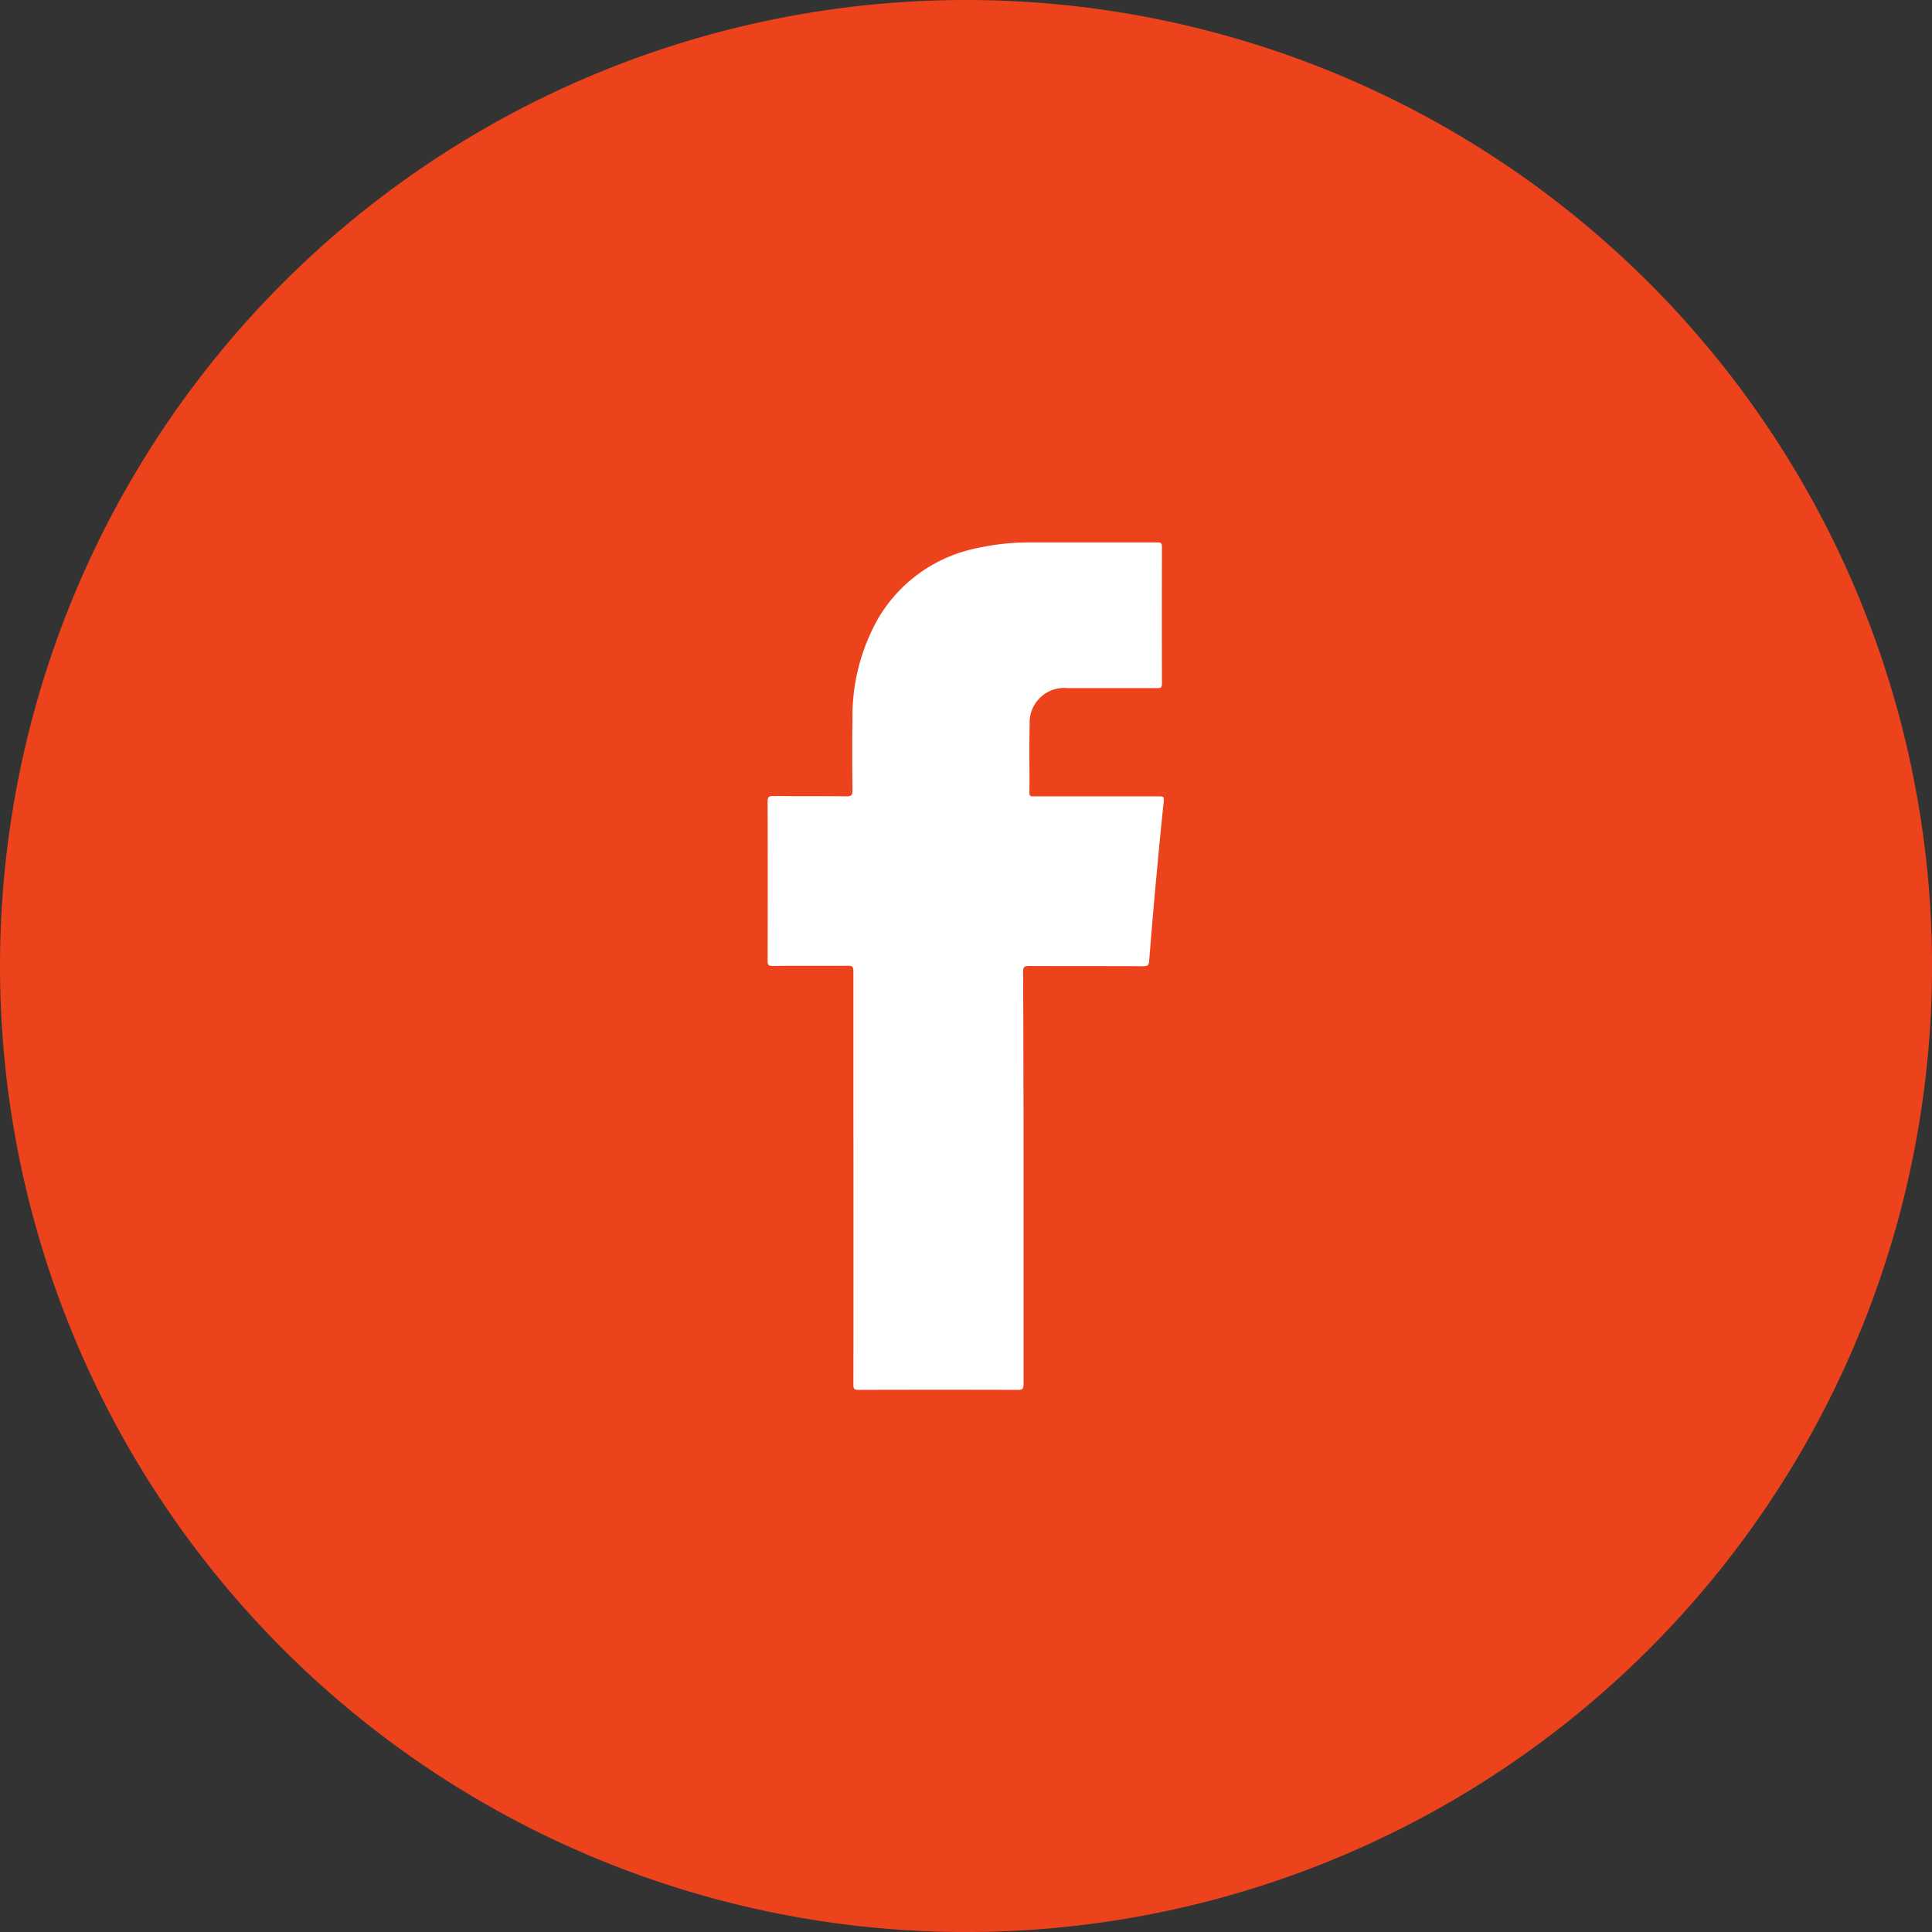
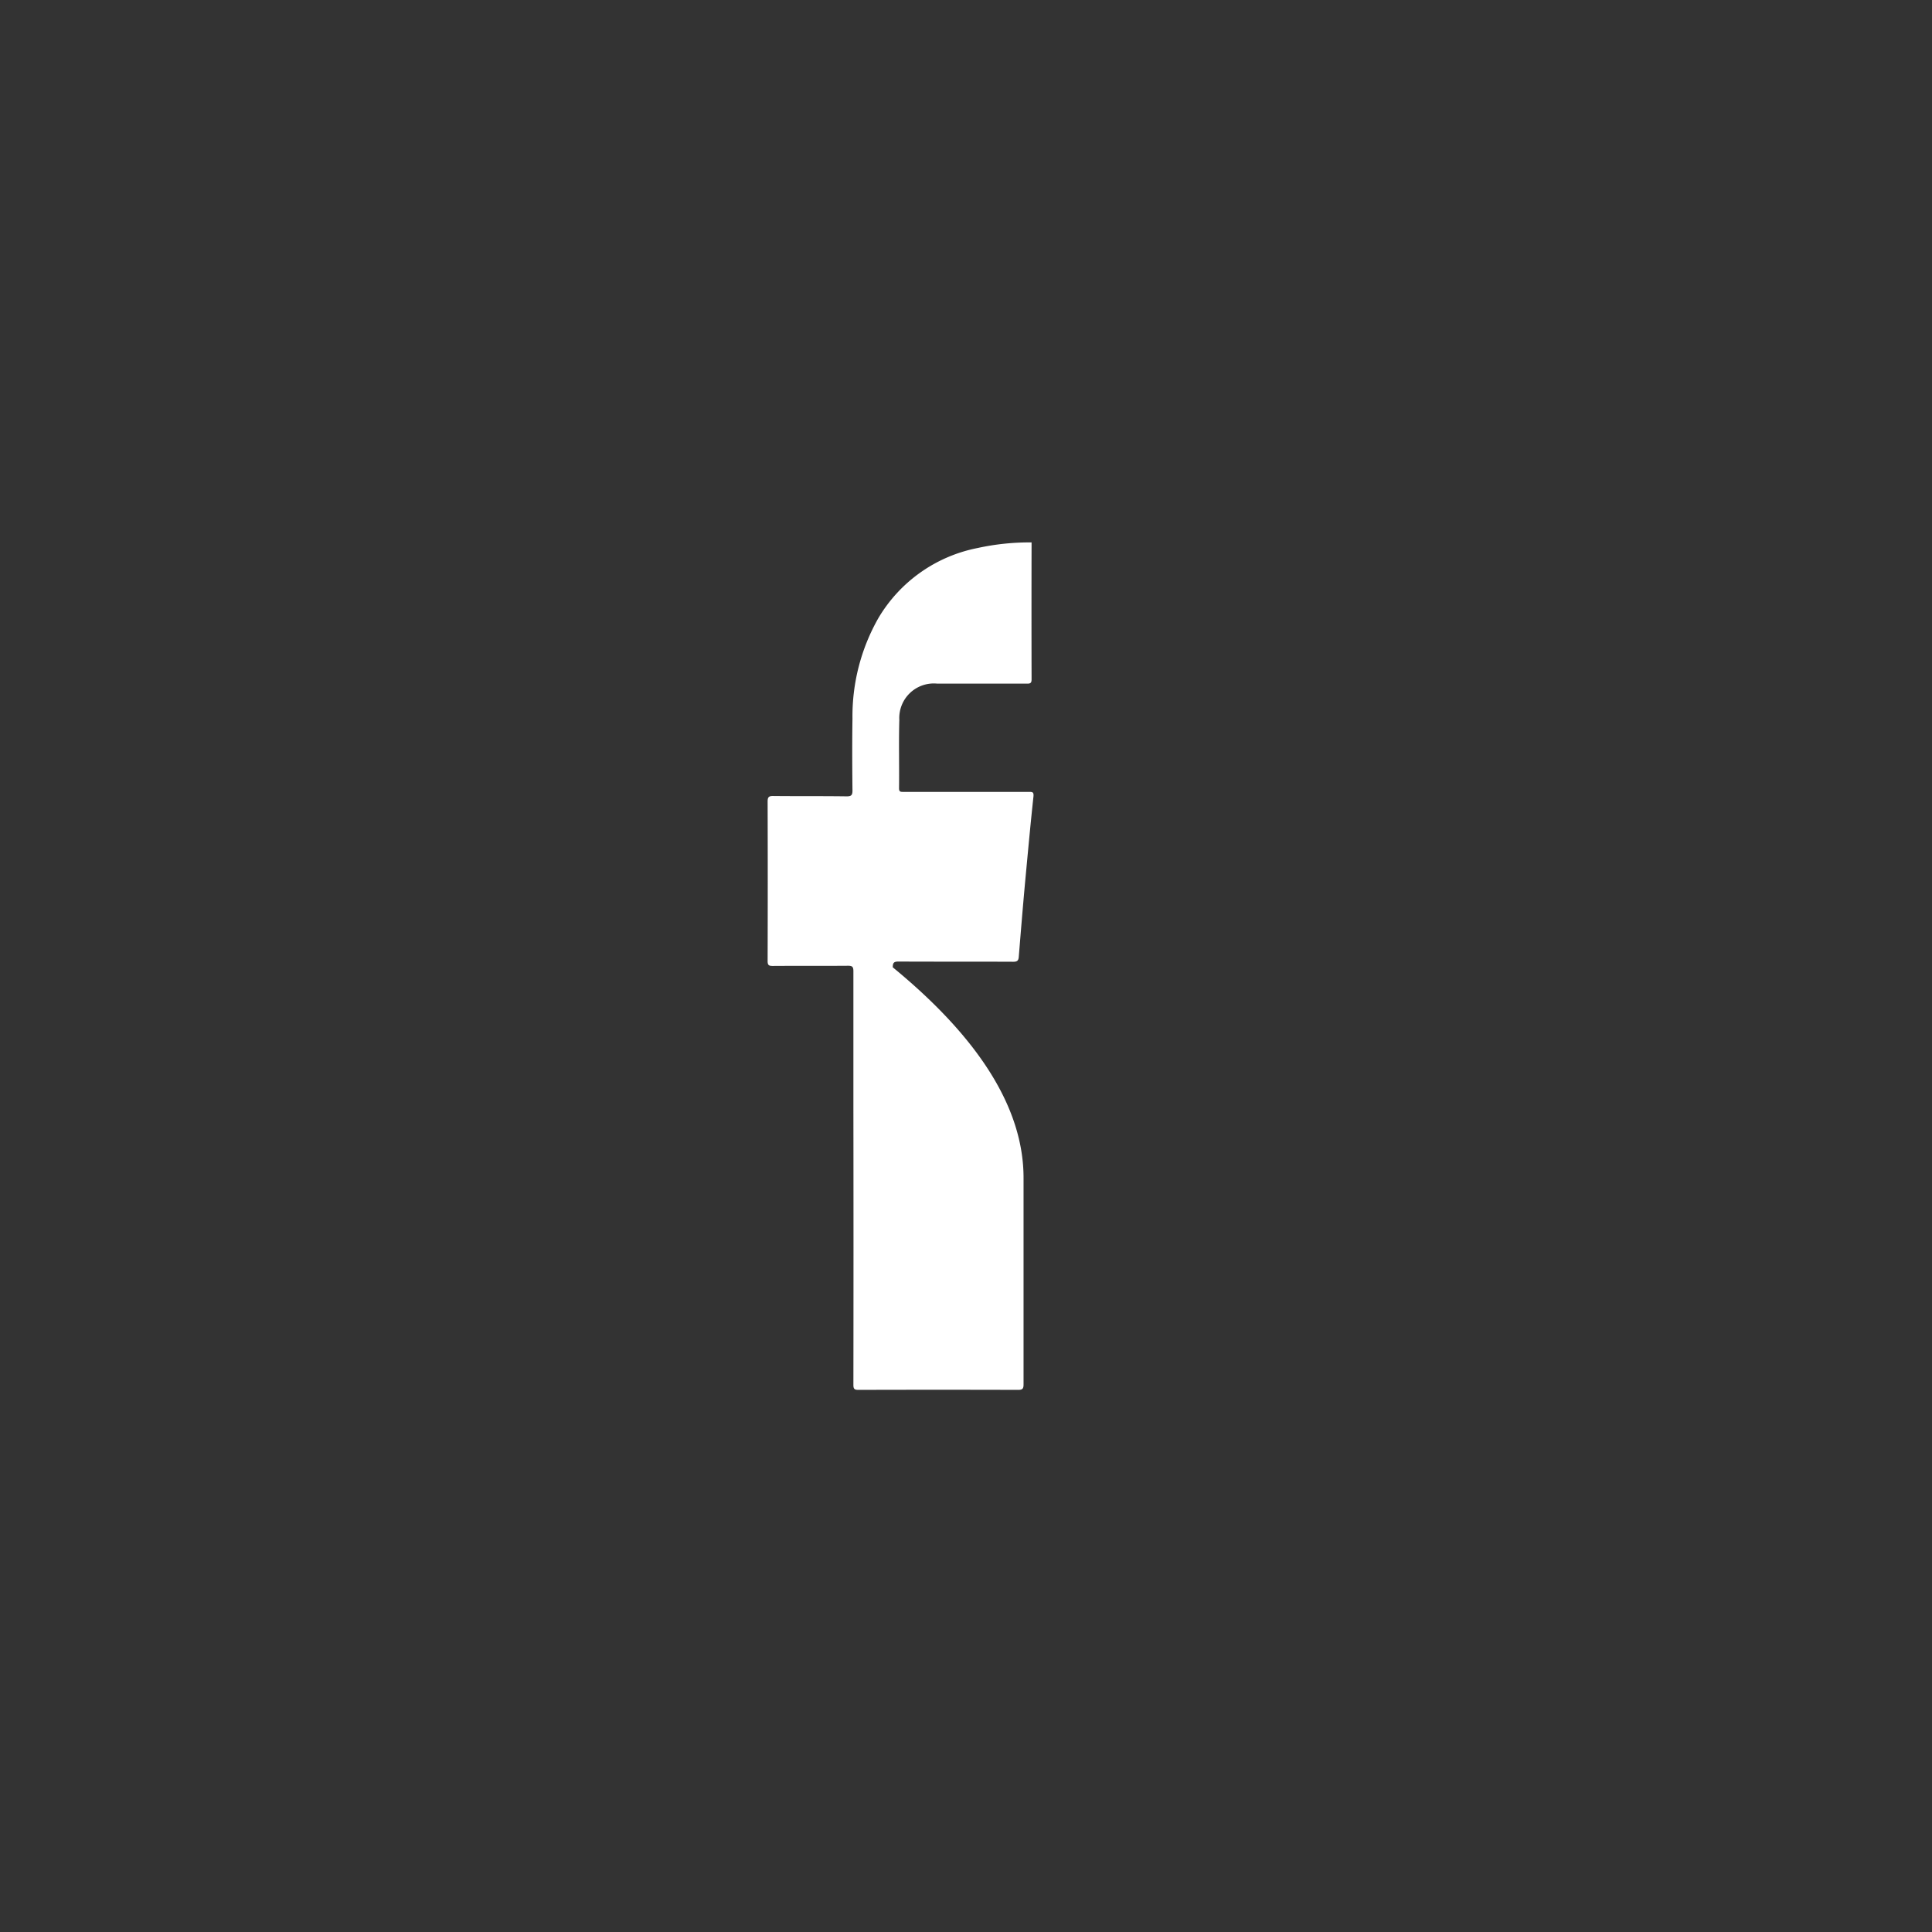
<svg xmlns="http://www.w3.org/2000/svg" id="Group_14659" data-name="Group 14659" width="67.127" height="67.127" viewBox="0 0 67.127 67.127">
  <rect x="0" y="0" width="67.127" height="67.127" fill="#333333" stroke="none" />
-   <path id="Path_12130" data-name="Path 12130" d="M33.564,0A33.564,33.564,0,1,1,0,33.564,33.564,33.564,0,0,1,33.564,0Z" transform="translate(0 0)" fill="#ec431c" />
  <g id="Group_5899" data-name="Group 5899" transform="translate(26.679 18.839)">
-     <path id="Path_3748" data-name="Path 3748" d="M-1057.6-382.762q0,3.586,0,7.172c0,.153-.035.195-.192.194q-2.772-.008-5.545,0c-.133,0-.175-.028-.175-.171q.007-4.775,0-9.55c0-1.609,0-3.218,0-4.827,0-.16-.045-.189-.194-.188-.869.007-1.737,0-2.606.006-.127,0-.181-.018-.18-.167q.008-2.773,0-5.545c0-.158.044-.194.195-.192.851.009,1.7,0,2.553.012.154,0,.2-.038.2-.2-.009-.834-.013-1.667,0-2.5a6.894,6.894,0,0,1,.9-3.493,5.155,5.155,0,0,1,3.451-2.436,8.427,8.427,0,0,1,1.872-.194c1.458,0,2.915,0,4.373,0,.121,0,.157.031.156.155q-.006,2.379,0,4.757c0,.128-.042.151-.159.15-1.038,0-2.076,0-3.114,0a1.2,1.2,0,0,0-1.322,1.261c-.023.792,0,1.586-.01,2.379,0,.128.068.121.154.121l1.889,0c.822,0,1.644,0,2.466,0,.123,0,.178,0,.161.165-.109,1.008-.2,2.017-.295,3.026-.077.847-.146,1.694-.215,2.542-.01.129-.056.17-.19.169-1.33-.006-2.659,0-3.988-.007-.157,0-.2.038-.2.2Q-1057.6-386.348-1057.6-382.762Z" transform="translate(1066.484 404.848)" fill="#fff" />
+     <path id="Path_3748" data-name="Path 3748" d="M-1057.6-382.762q0,3.586,0,7.172c0,.153-.035.195-.192.194q-2.772-.008-5.545,0c-.133,0-.175-.028-.175-.171q.007-4.775,0-9.55c0-1.609,0-3.218,0-4.827,0-.16-.045-.189-.194-.188-.869.007-1.737,0-2.606.006-.127,0-.181-.018-.18-.167q.008-2.773,0-5.545c0-.158.044-.194.195-.192.851.009,1.7,0,2.553.012.154,0,.2-.038.2-.2-.009-.834-.013-1.667,0-2.5a6.894,6.894,0,0,1,.9-3.493,5.155,5.155,0,0,1,3.451-2.436,8.427,8.427,0,0,1,1.872-.194q-.006,2.379,0,4.757c0,.128-.042.151-.159.15-1.038,0-2.076,0-3.114,0a1.2,1.2,0,0,0-1.322,1.261c-.023.792,0,1.586-.01,2.379,0,.128.068.121.154.121l1.889,0c.822,0,1.644,0,2.466,0,.123,0,.178,0,.161.165-.109,1.008-.2,2.017-.295,3.026-.077.847-.146,1.694-.215,2.542-.01.129-.056.17-.19.169-1.33-.006-2.659,0-3.988-.007-.157,0-.2.038-.2.2Q-1057.6-386.348-1057.6-382.762Z" transform="translate(1066.484 404.848)" fill="#fff" />
  </g>
</svg>